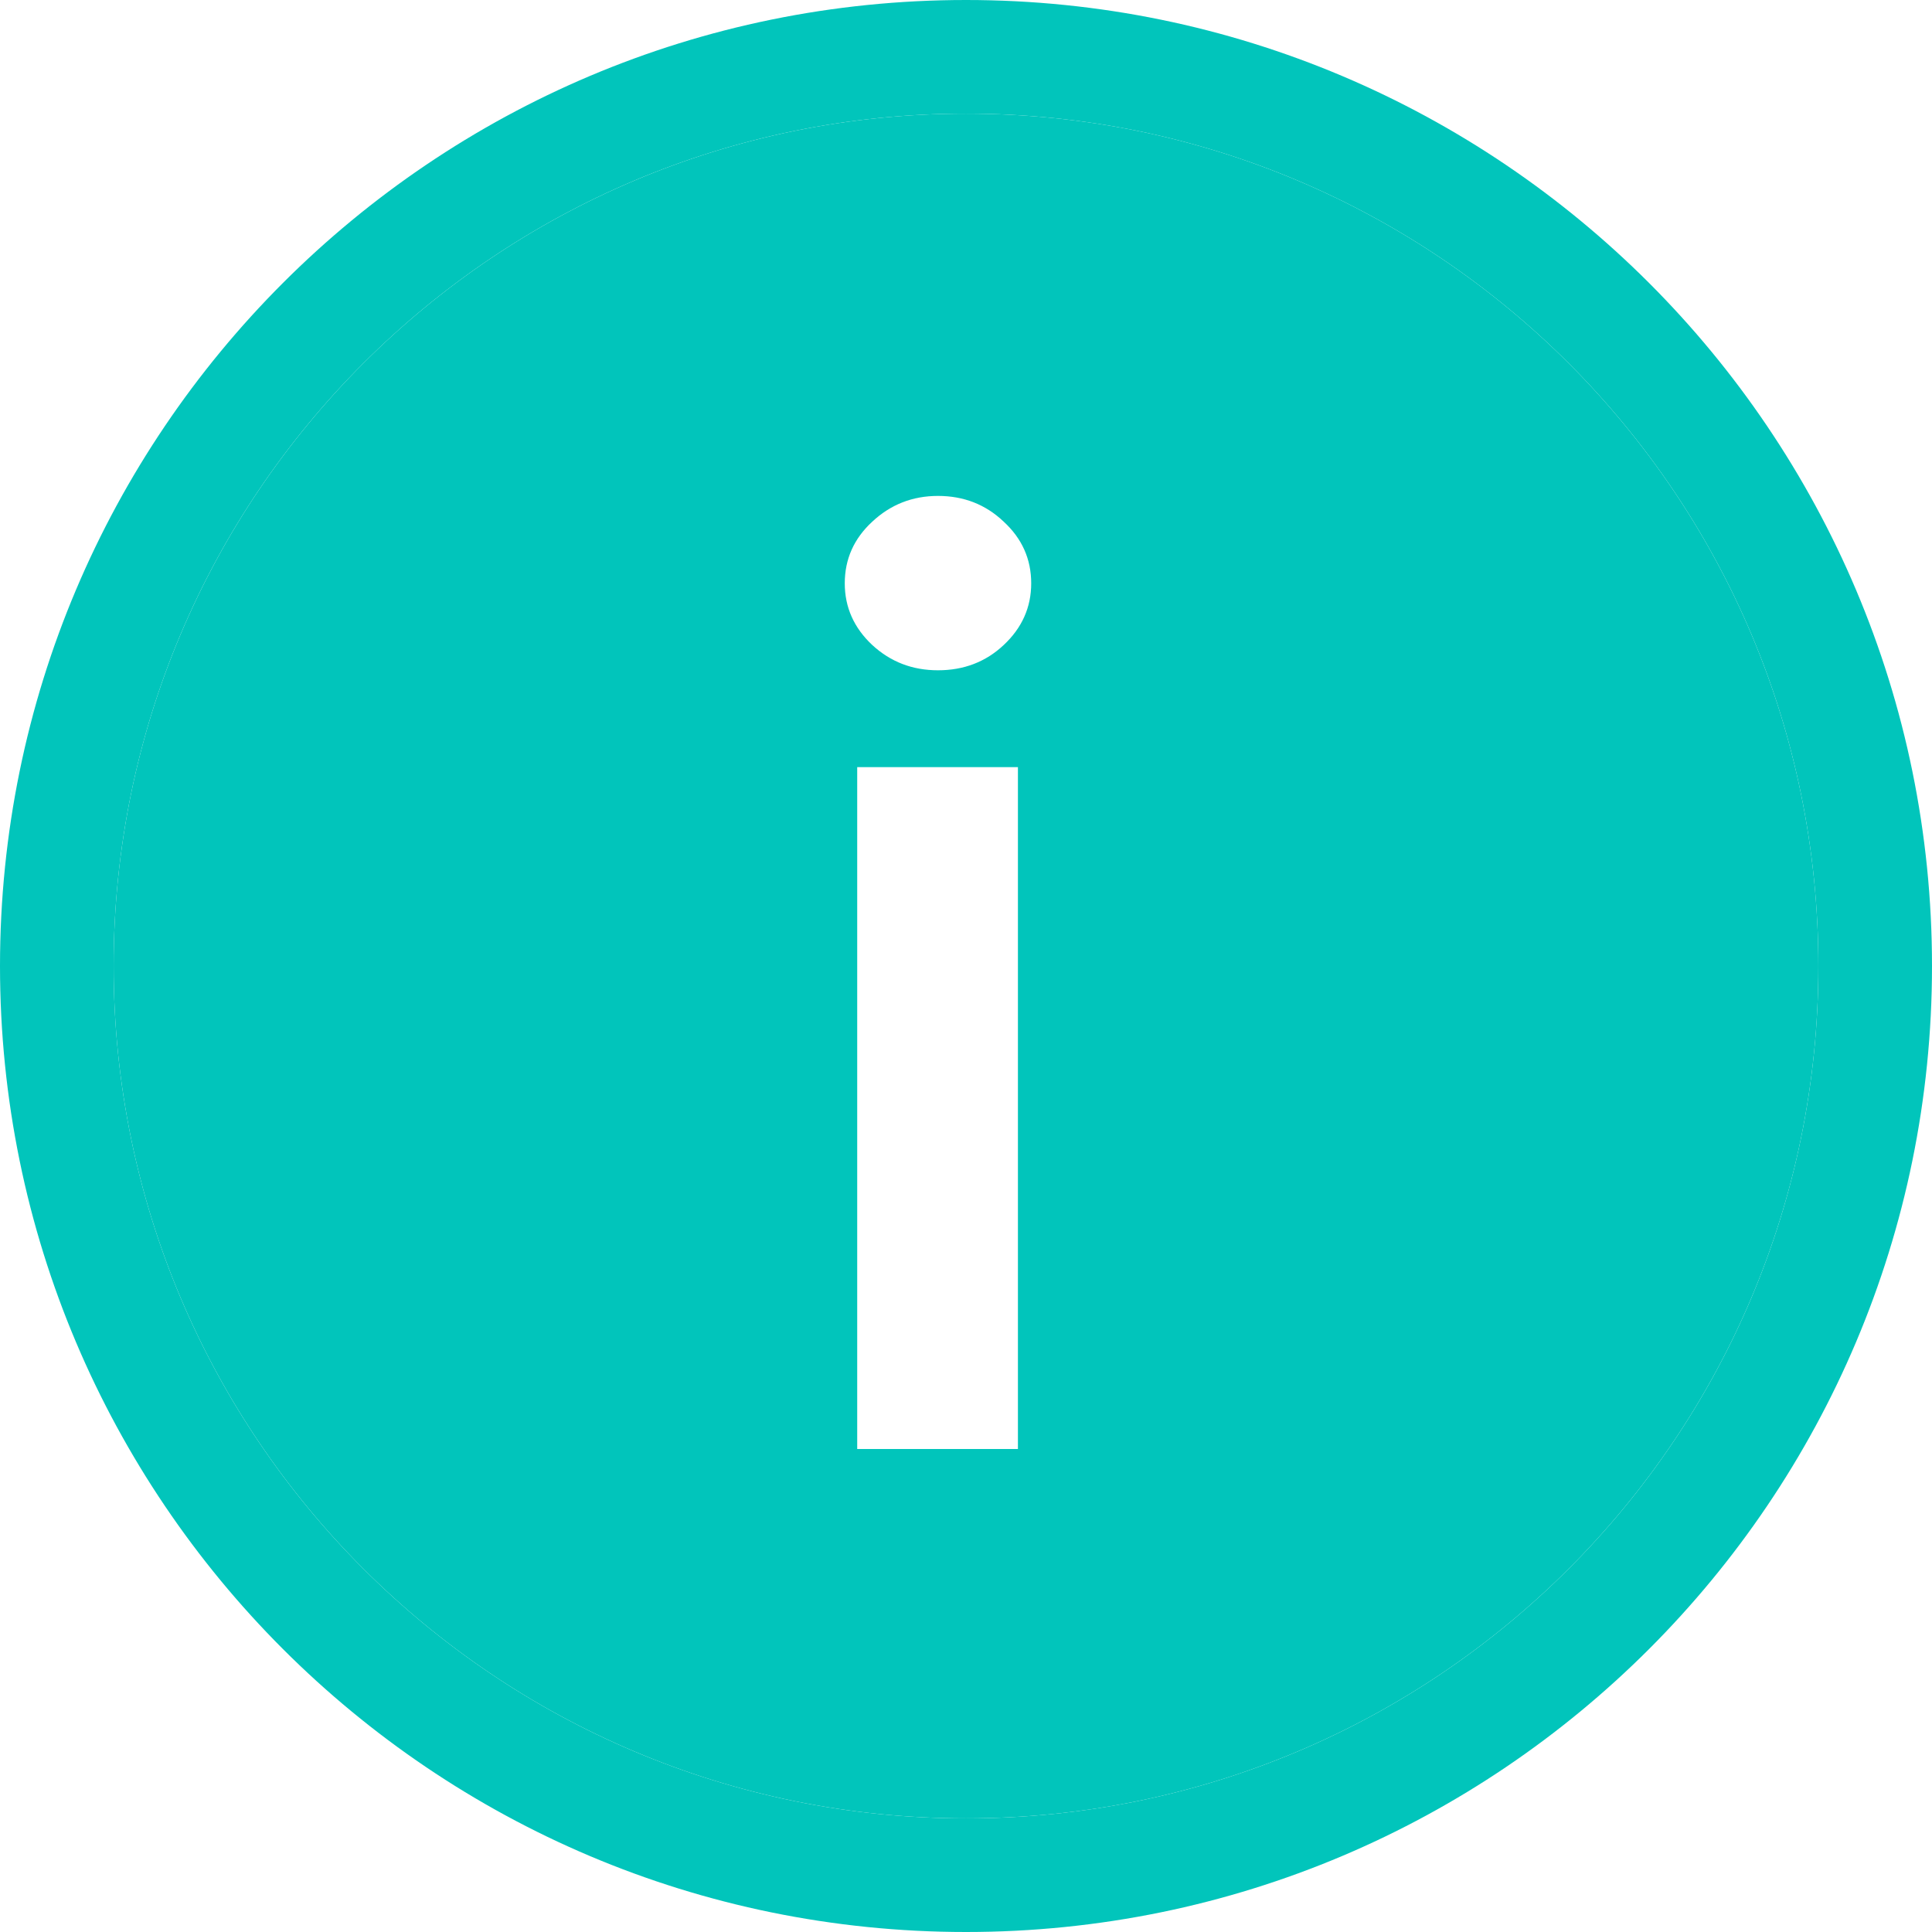
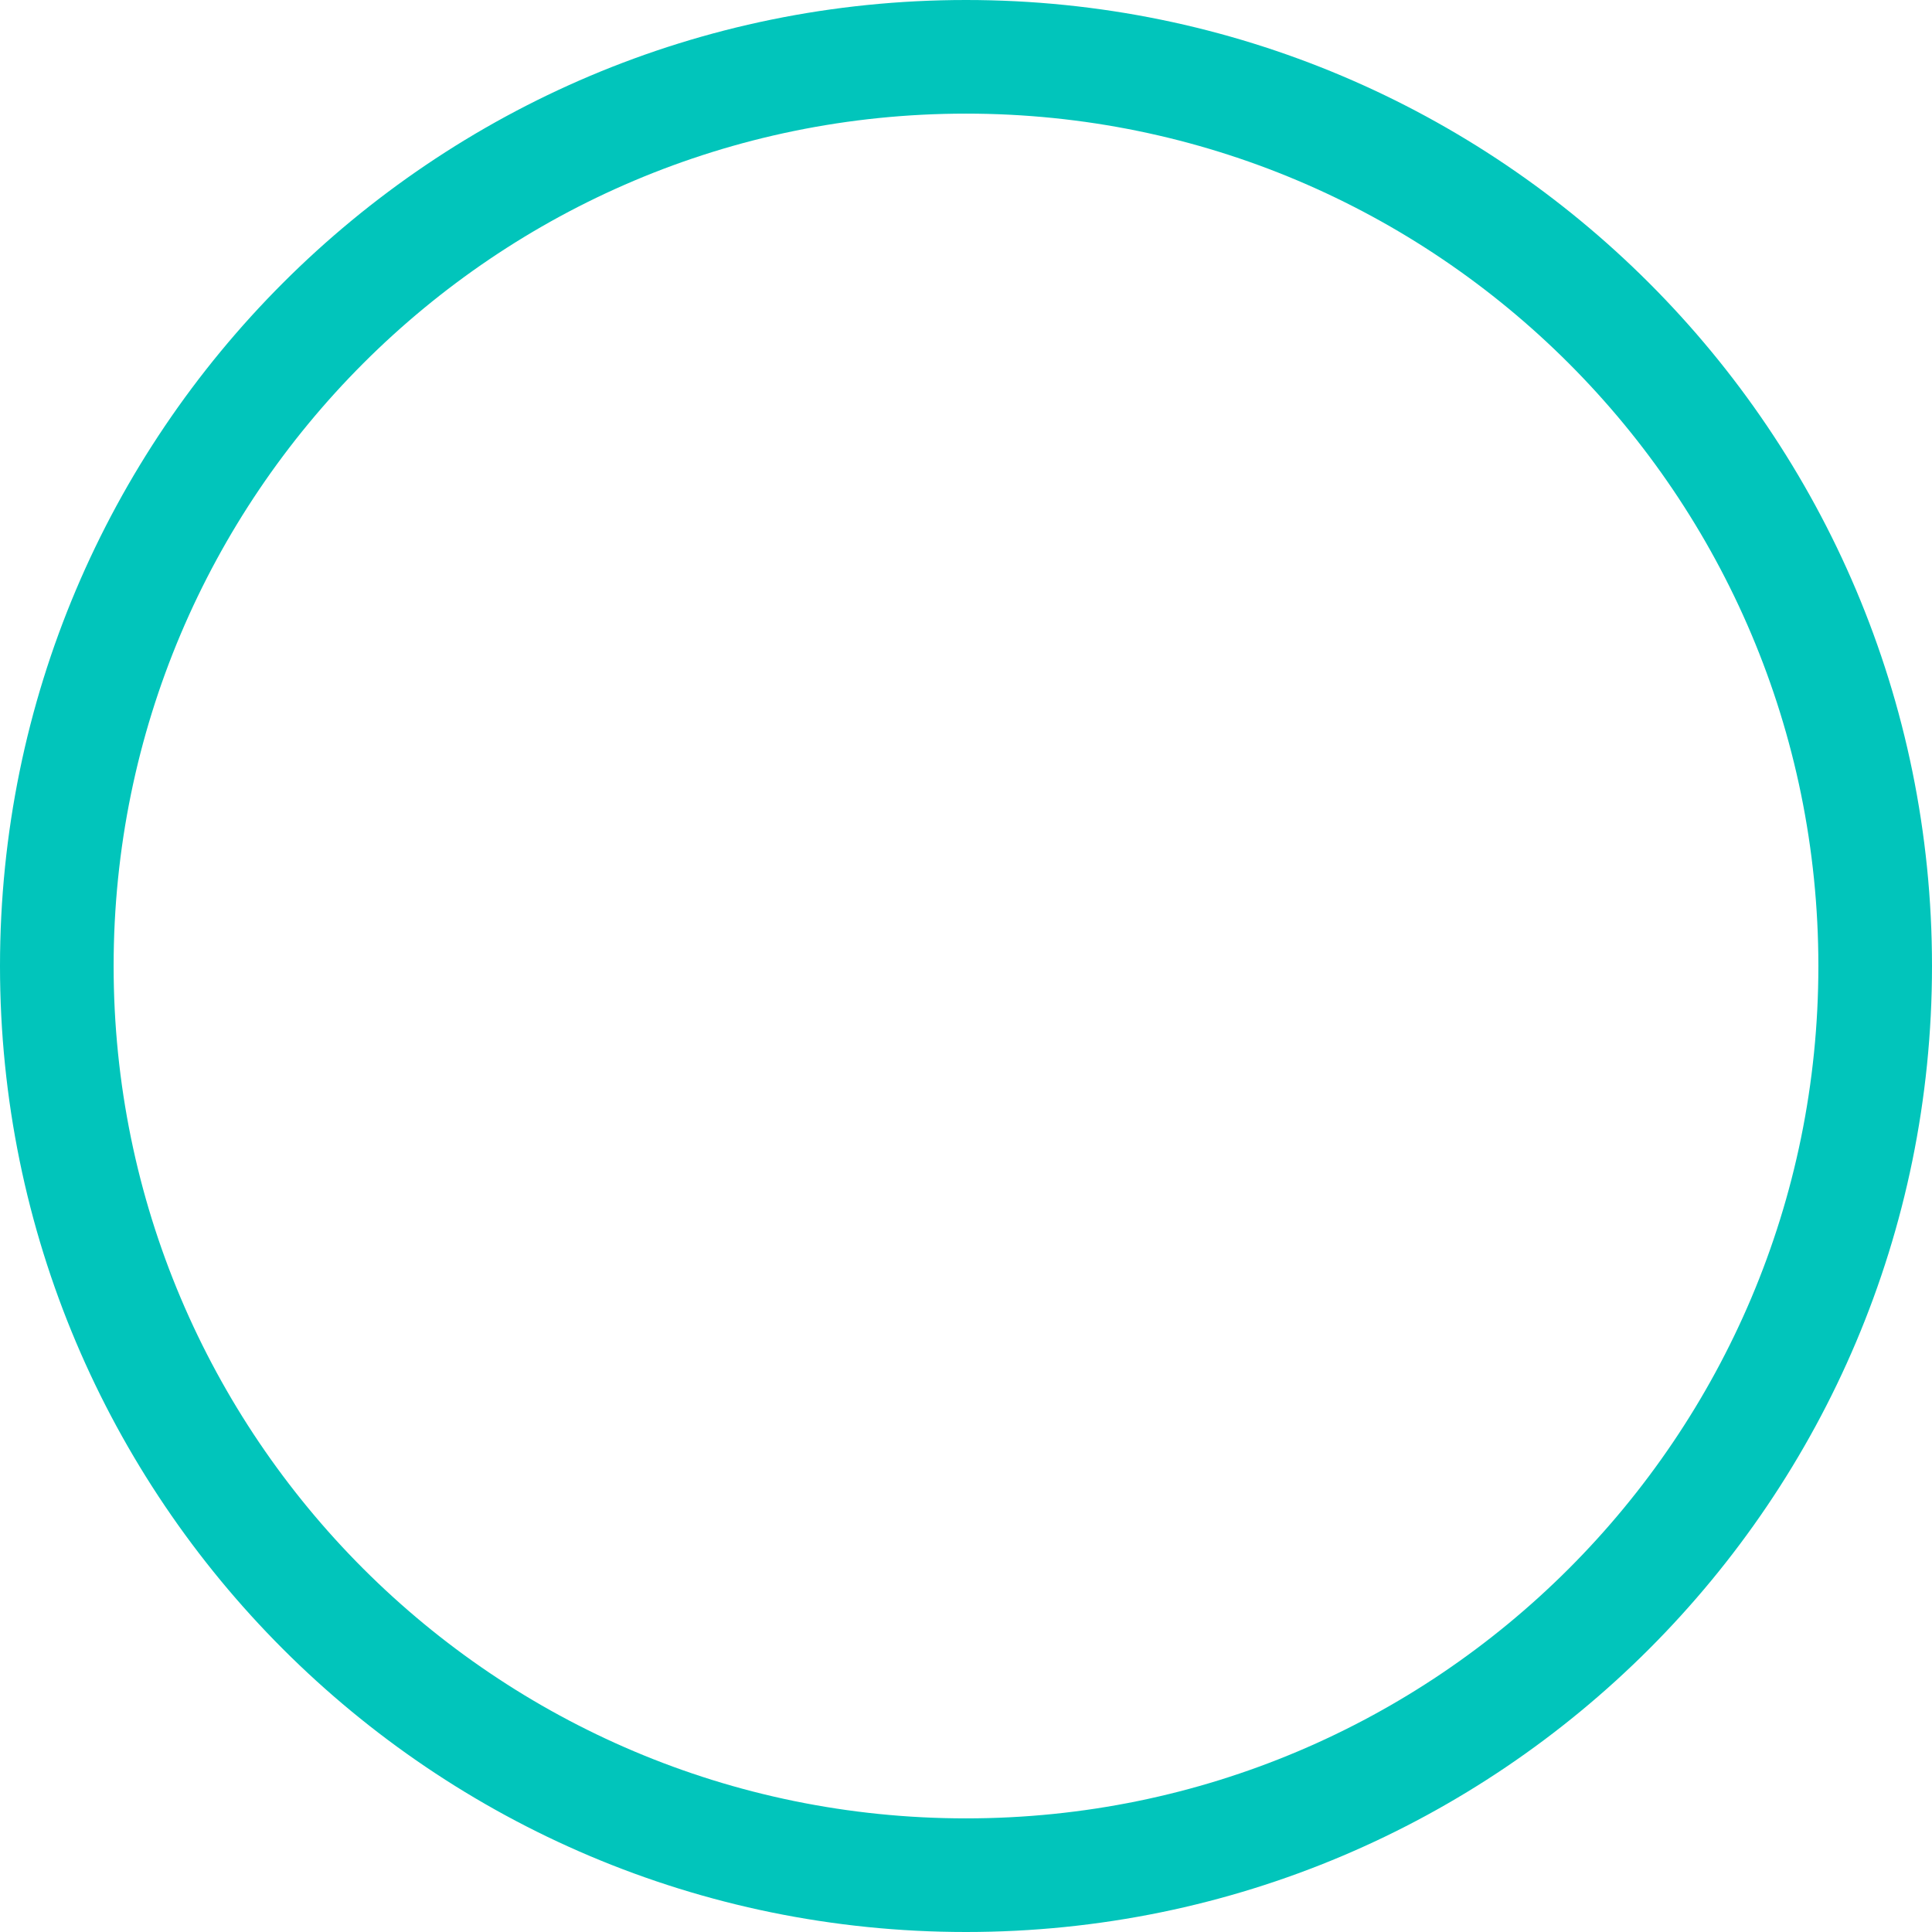
<svg xmlns="http://www.w3.org/2000/svg" width="16" height="16" viewBox="0 0 16 16" fill="none">
  <path fill-rule="evenodd" clip-rule="evenodd" d="M8 15.059C11.899 15.059 15.059 11.899 15.059 8C15.059 4.102 11.899 0.941 8 0.941C4.102 0.941 0.941 4.102 0.941 8C0.941 11.899 4.102 15.059 8 15.059ZM8 16C12.418 16 16 12.418 16 8C16 3.582 12.418 0 8 0C3.582 0 0 3.582 0 8C0 12.418 3.582 16 8 16Z" fill="#01C5BB" />
-   <path fill-rule="evenodd" clip-rule="evenodd" d="M15.059 8C15.059 11.899 11.899 15.059 8 15.059C4.102 15.059 0.941 11.899 0.941 8C0.941 4.102 4.102 0.941 8 0.941C11.899 0.941 15.059 4.102 15.059 8ZM7.099 6.353V12H8.43V6.353H7.099ZM7.224 5.342C7.376 5.482 7.557 5.551 7.768 5.551C7.981 5.551 8.163 5.482 8.312 5.342C8.464 5.2 8.54 5.029 8.54 4.831C8.54 4.63 8.464 4.46 8.312 4.32C8.163 4.178 7.981 4.107 7.768 4.107C7.557 4.107 7.376 4.178 7.224 4.32C7.072 4.46 6.996 4.63 6.996 4.831C6.996 5.029 7.072 5.2 7.224 5.342Z" fill="#01C5BB" />
</svg>